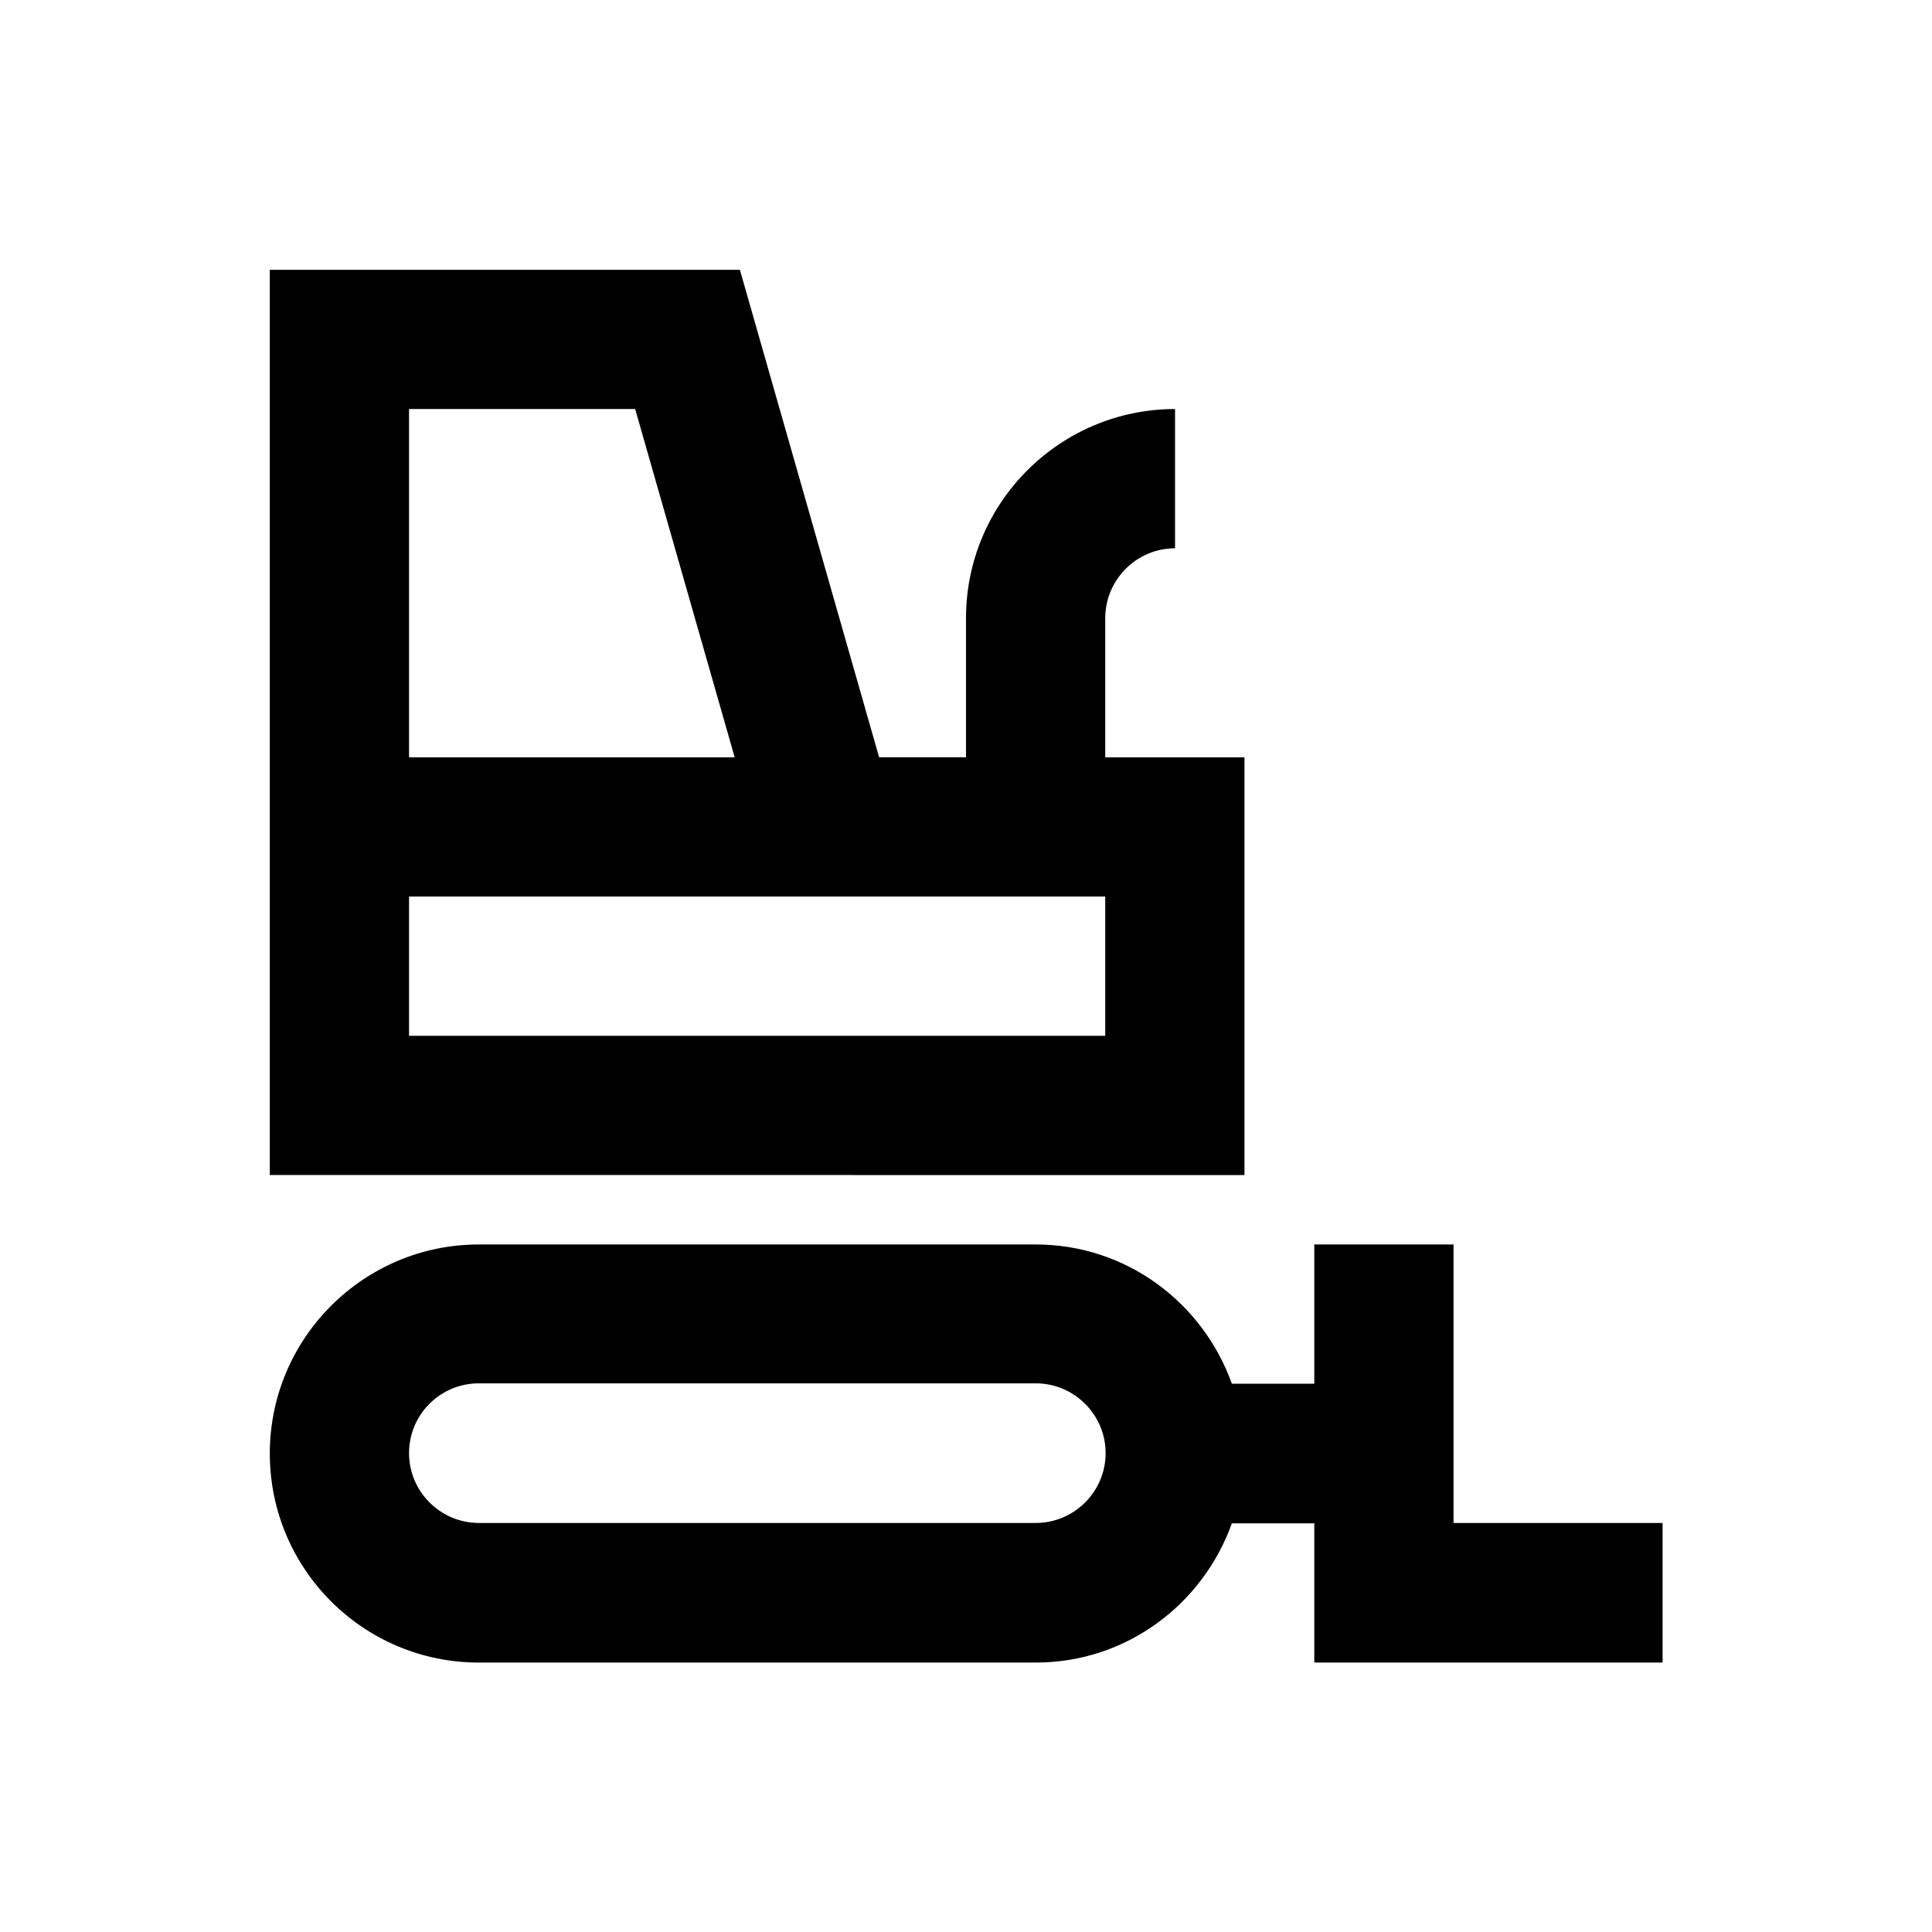
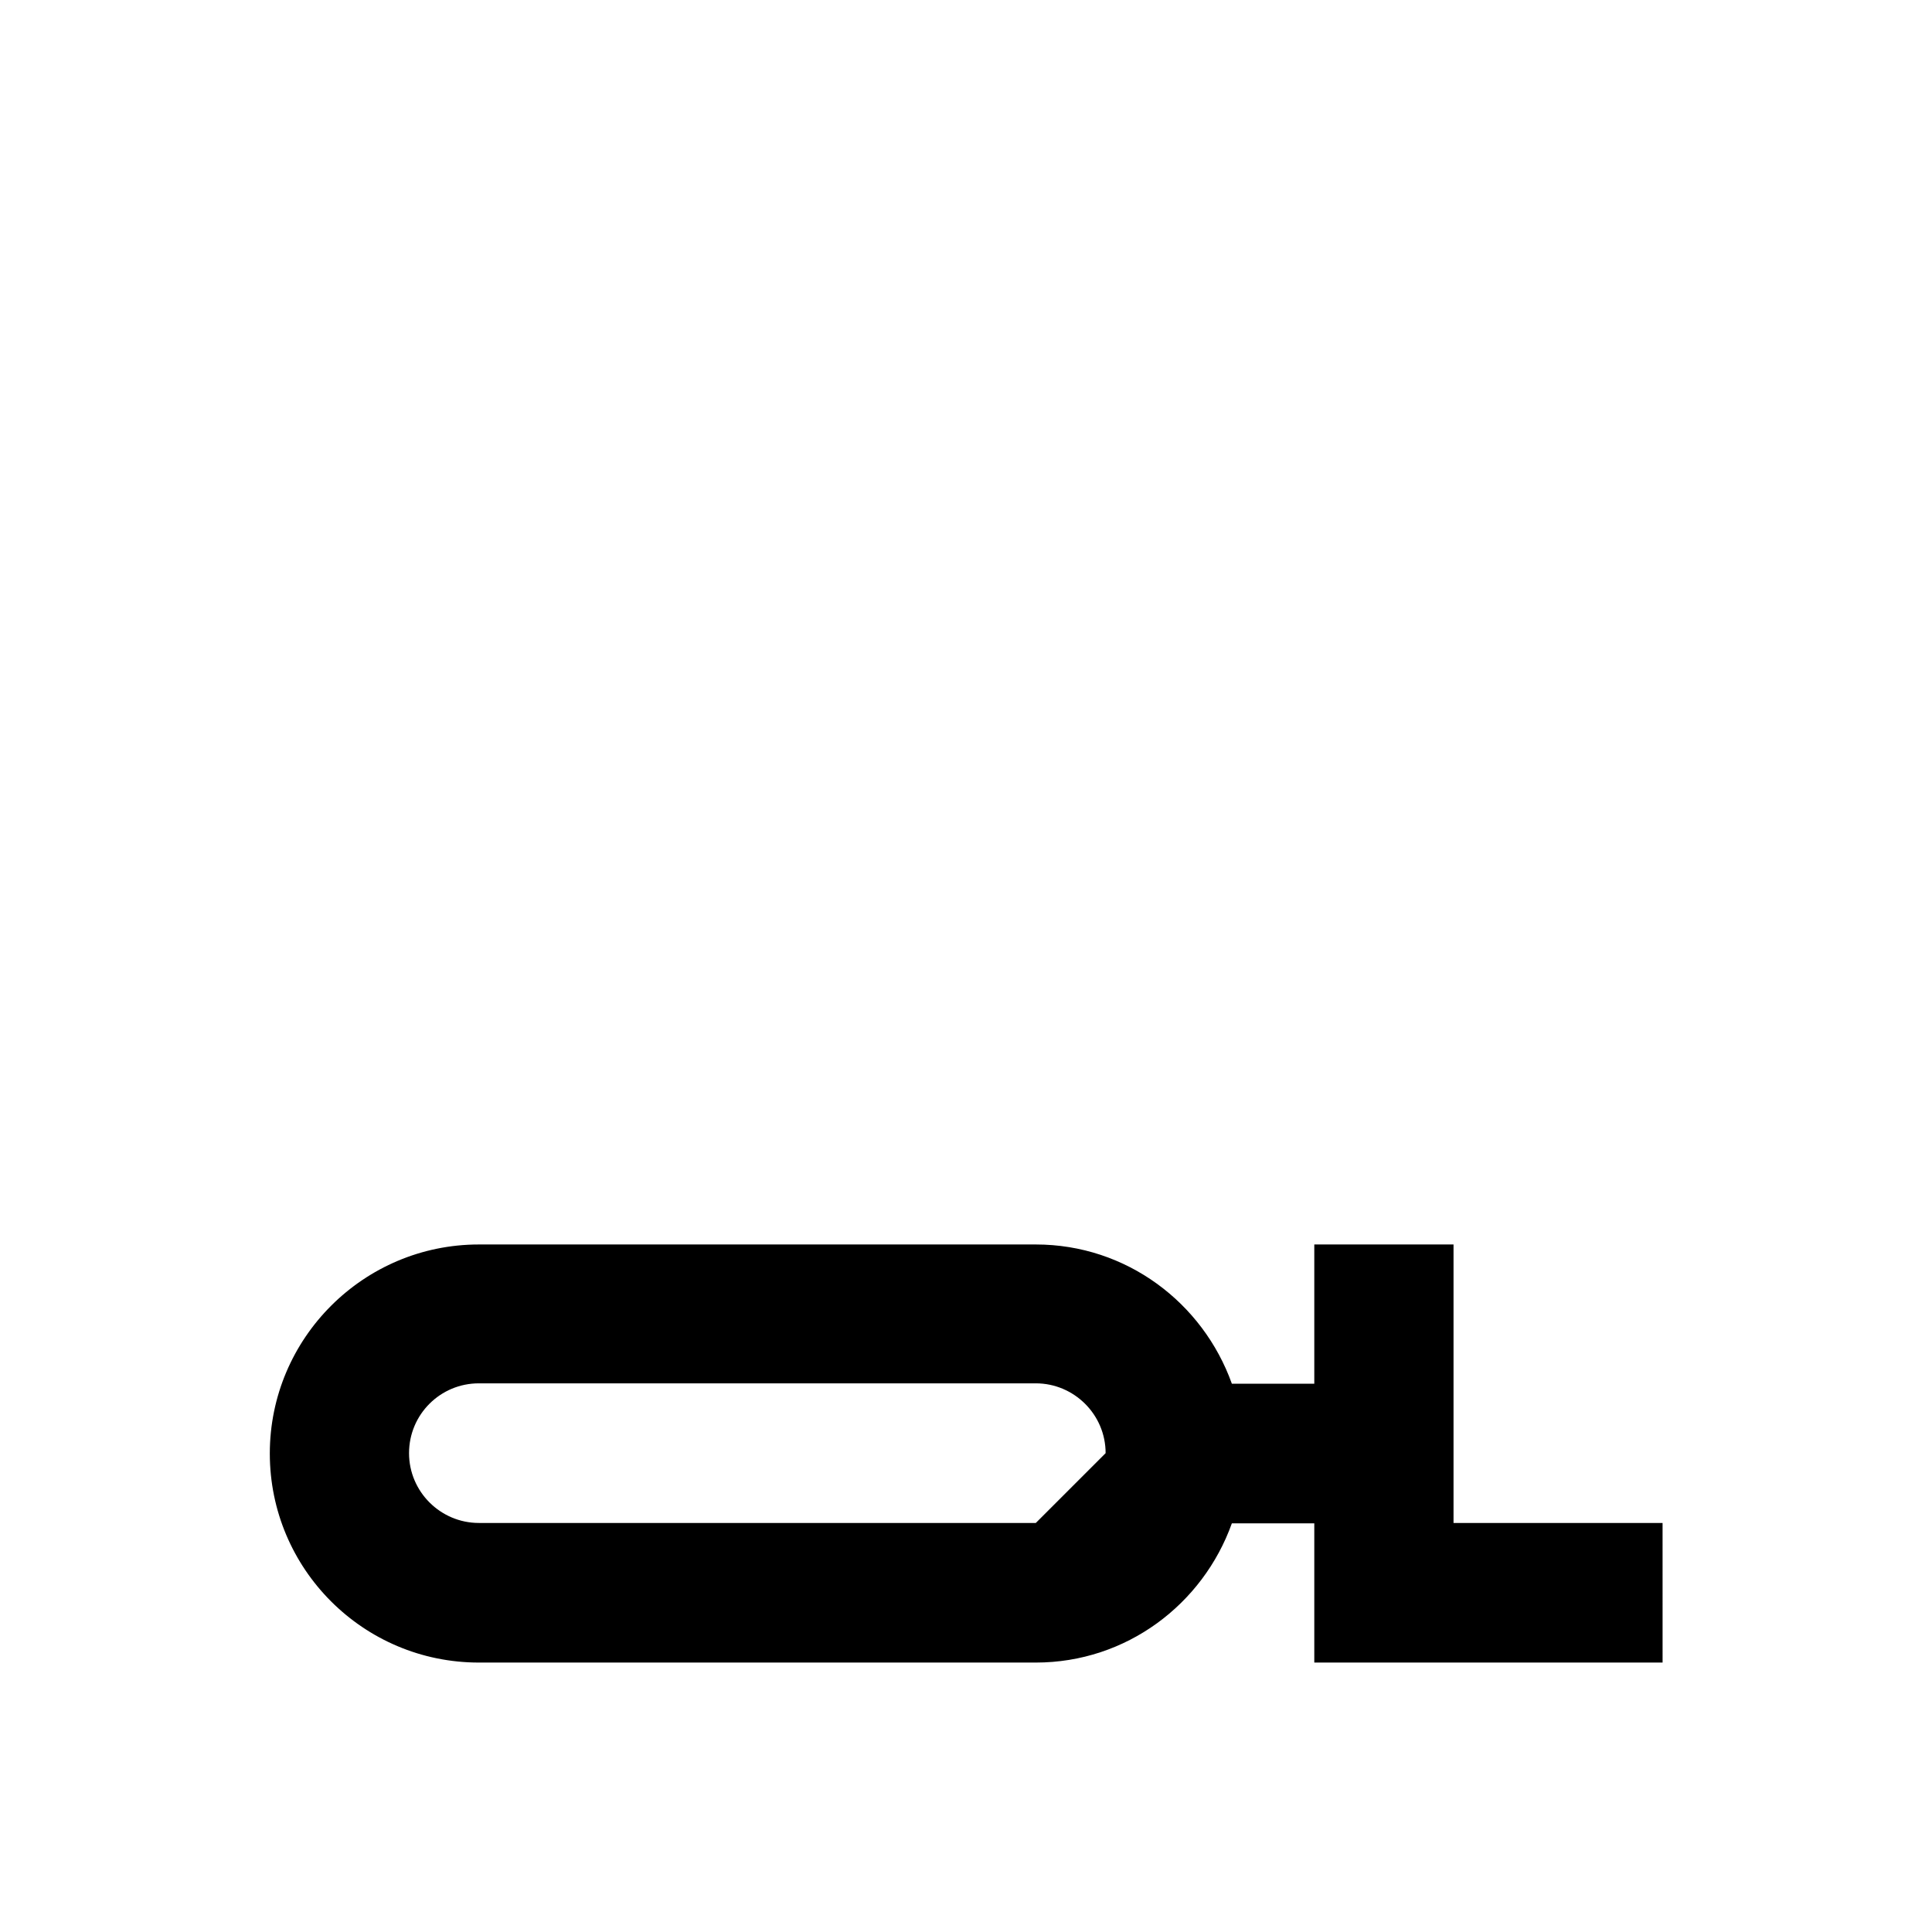
<svg xmlns="http://www.w3.org/2000/svg" fill="#000000" width="800px" height="800px" version="1.1" viewBox="144 144 512 512">
  <g>
-     <path d="m473.8 344.7h-36.898v-36.898c0-10.137 8.266-18.5 18.5-18.5v-36.902c-30.504 0-55.398 24.797-55.398 55.398v36.898h-23.027l-36.898-129.2h-124.58v239.9l258.3 0.004zm-221.4-92.301h59.926l26.371 92.301h-86.297zm184.5 166.1h-184.5v-36.898h184.5z" />
-     <path d="m529.2 547.6v-73.801h-36.898v36.898h-21.844c-7.676-21.453-27.945-36.898-51.957-36.898h-147.6c-30.504 0-55.398 24.797-55.398 55.398 0 30.602 24.797 55.398 55.398 55.398h147.6c24.008 0 44.281-15.449 51.957-36.898h21.844v36.898h92.301l-0.004-36.996zm-110.7 0h-147.6c-10.137 0-18.5-8.266-18.5-18.5s8.266-18.5 18.5-18.5h147.6c10.137 0 18.5 8.266 18.5 18.5s-8.363 18.5-18.5 18.5z" />
+     <path d="m529.2 547.6v-73.801h-36.898v36.898h-21.844c-7.676-21.453-27.945-36.898-51.957-36.898h-147.6c-30.504 0-55.398 24.797-55.398 55.398 0 30.602 24.797 55.398 55.398 55.398h147.6c24.008 0 44.281-15.449 51.957-36.898h21.844v36.898h92.301l-0.004-36.996zm-110.7 0h-147.6c-10.137 0-18.5-8.266-18.5-18.5s8.266-18.5 18.5-18.5h147.6c10.137 0 18.5 8.266 18.5 18.5z" />
  </g>
</svg>